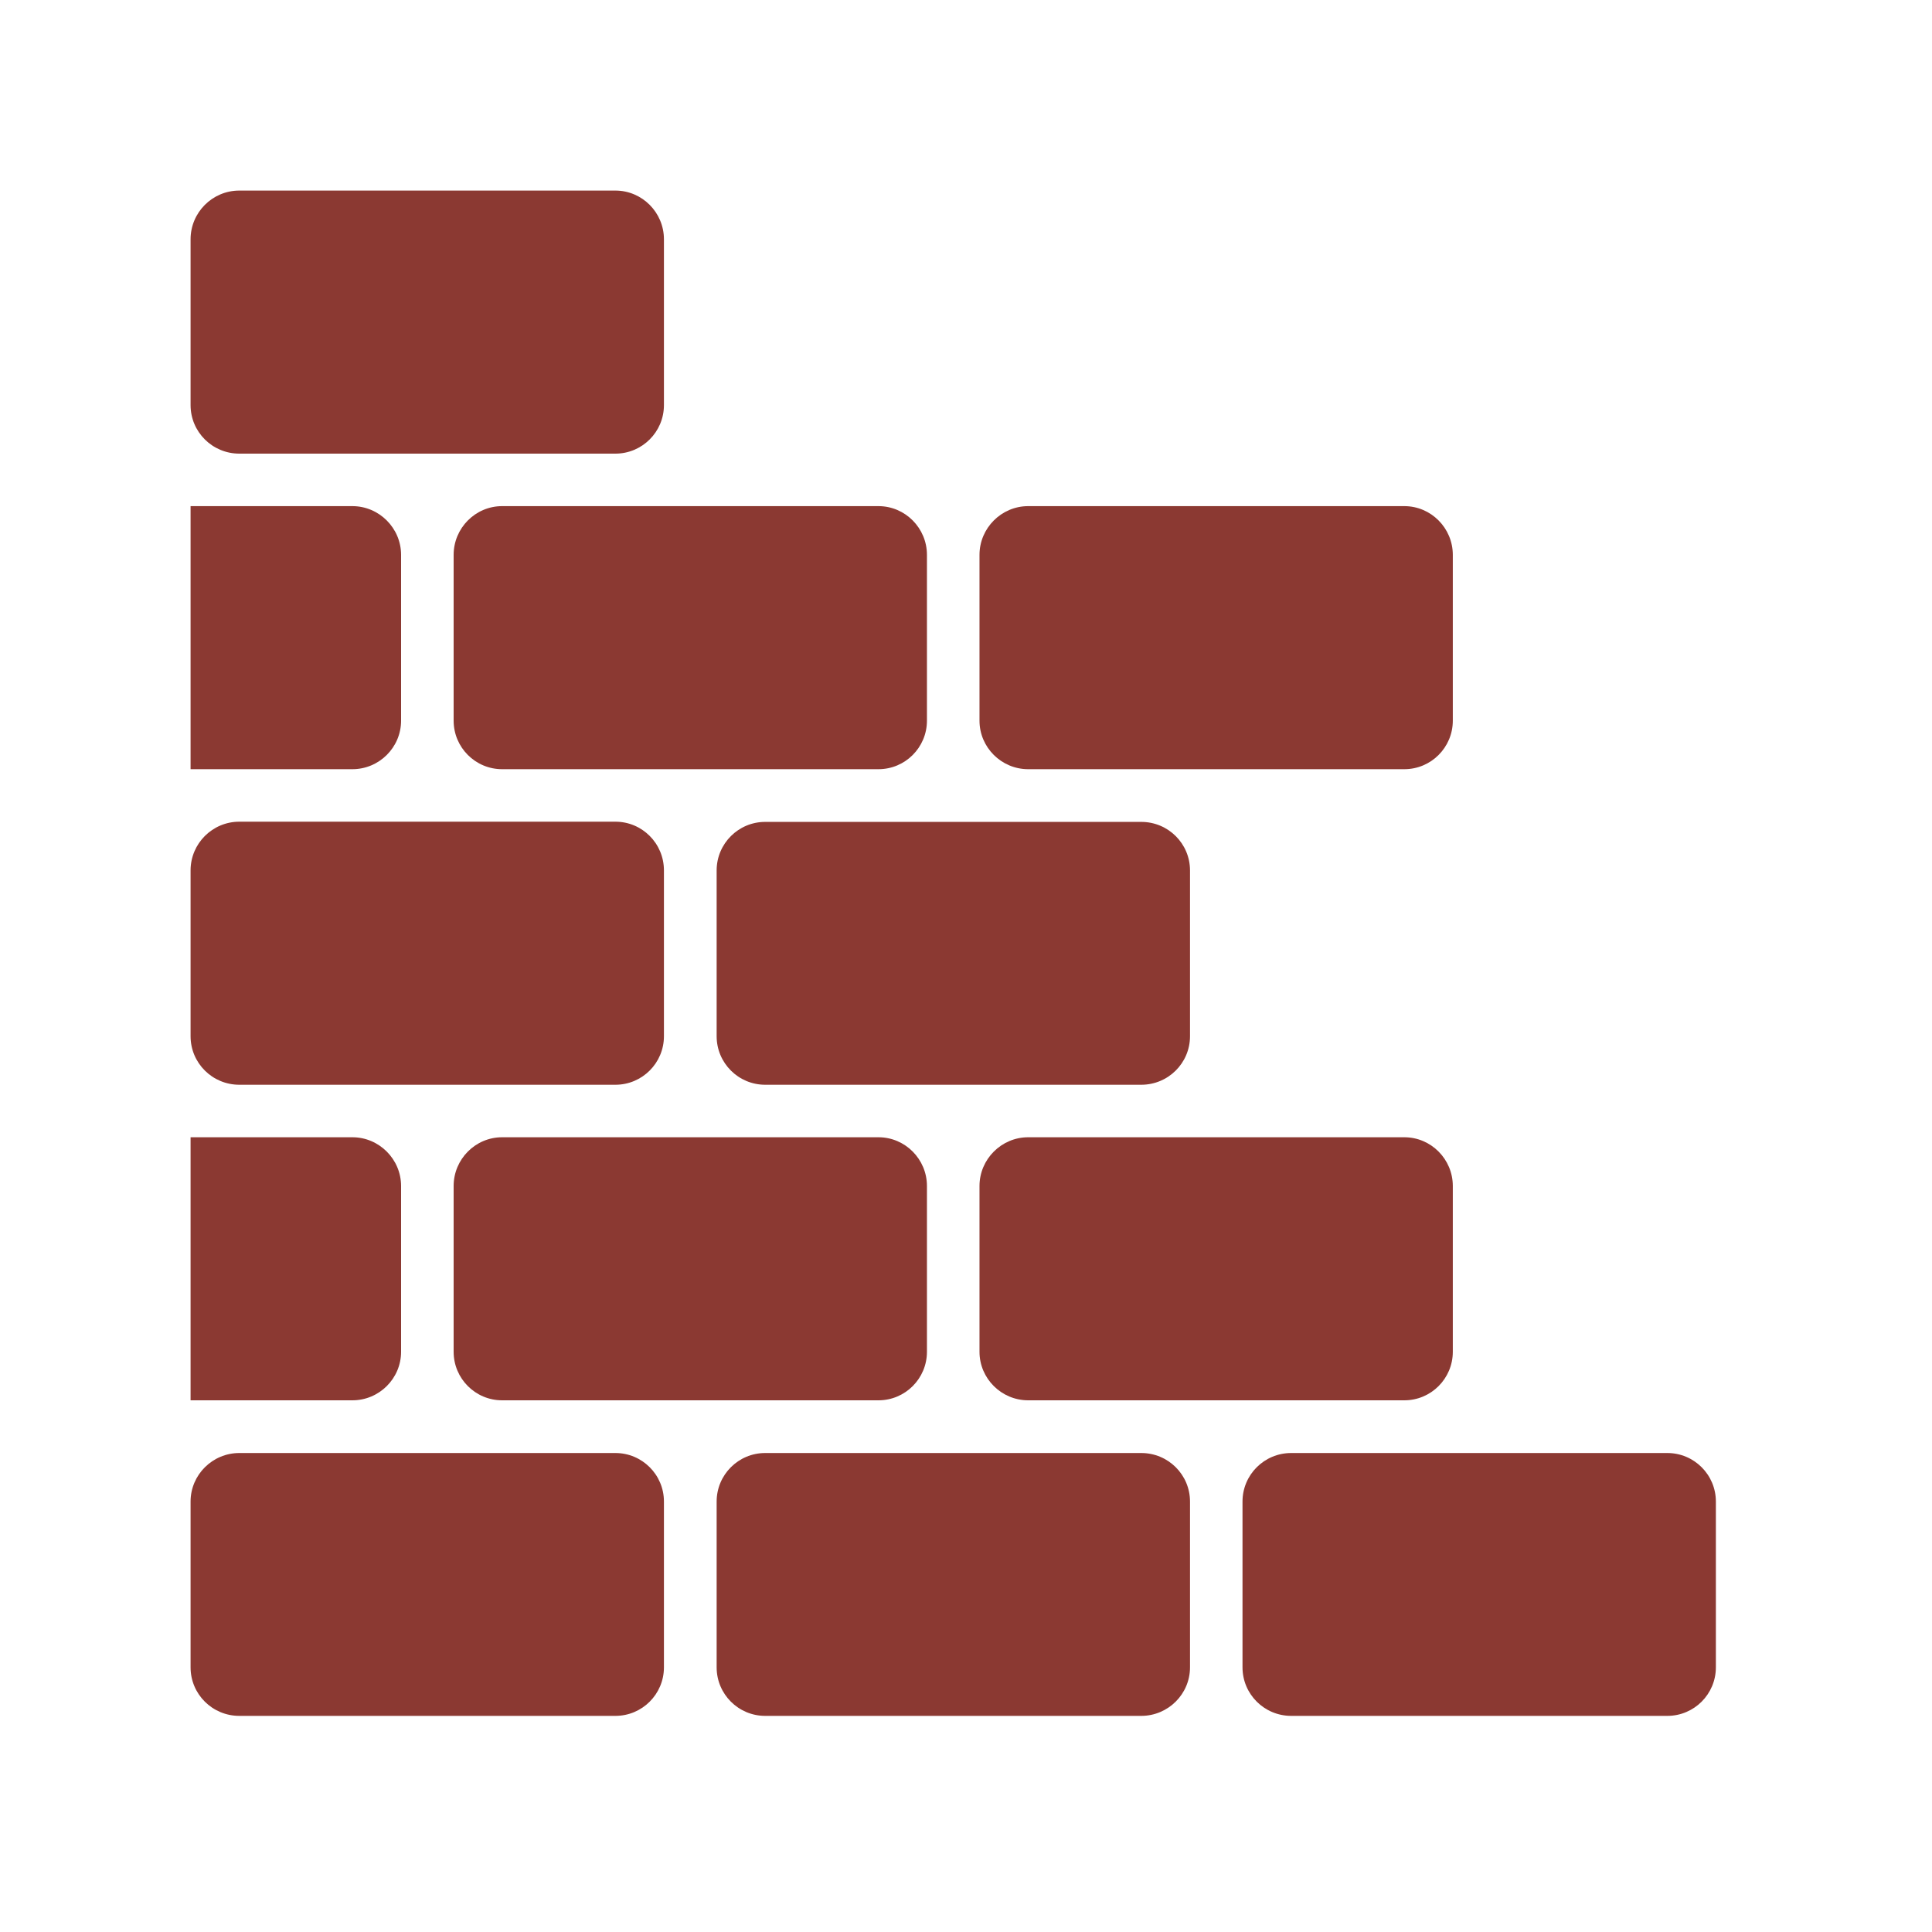
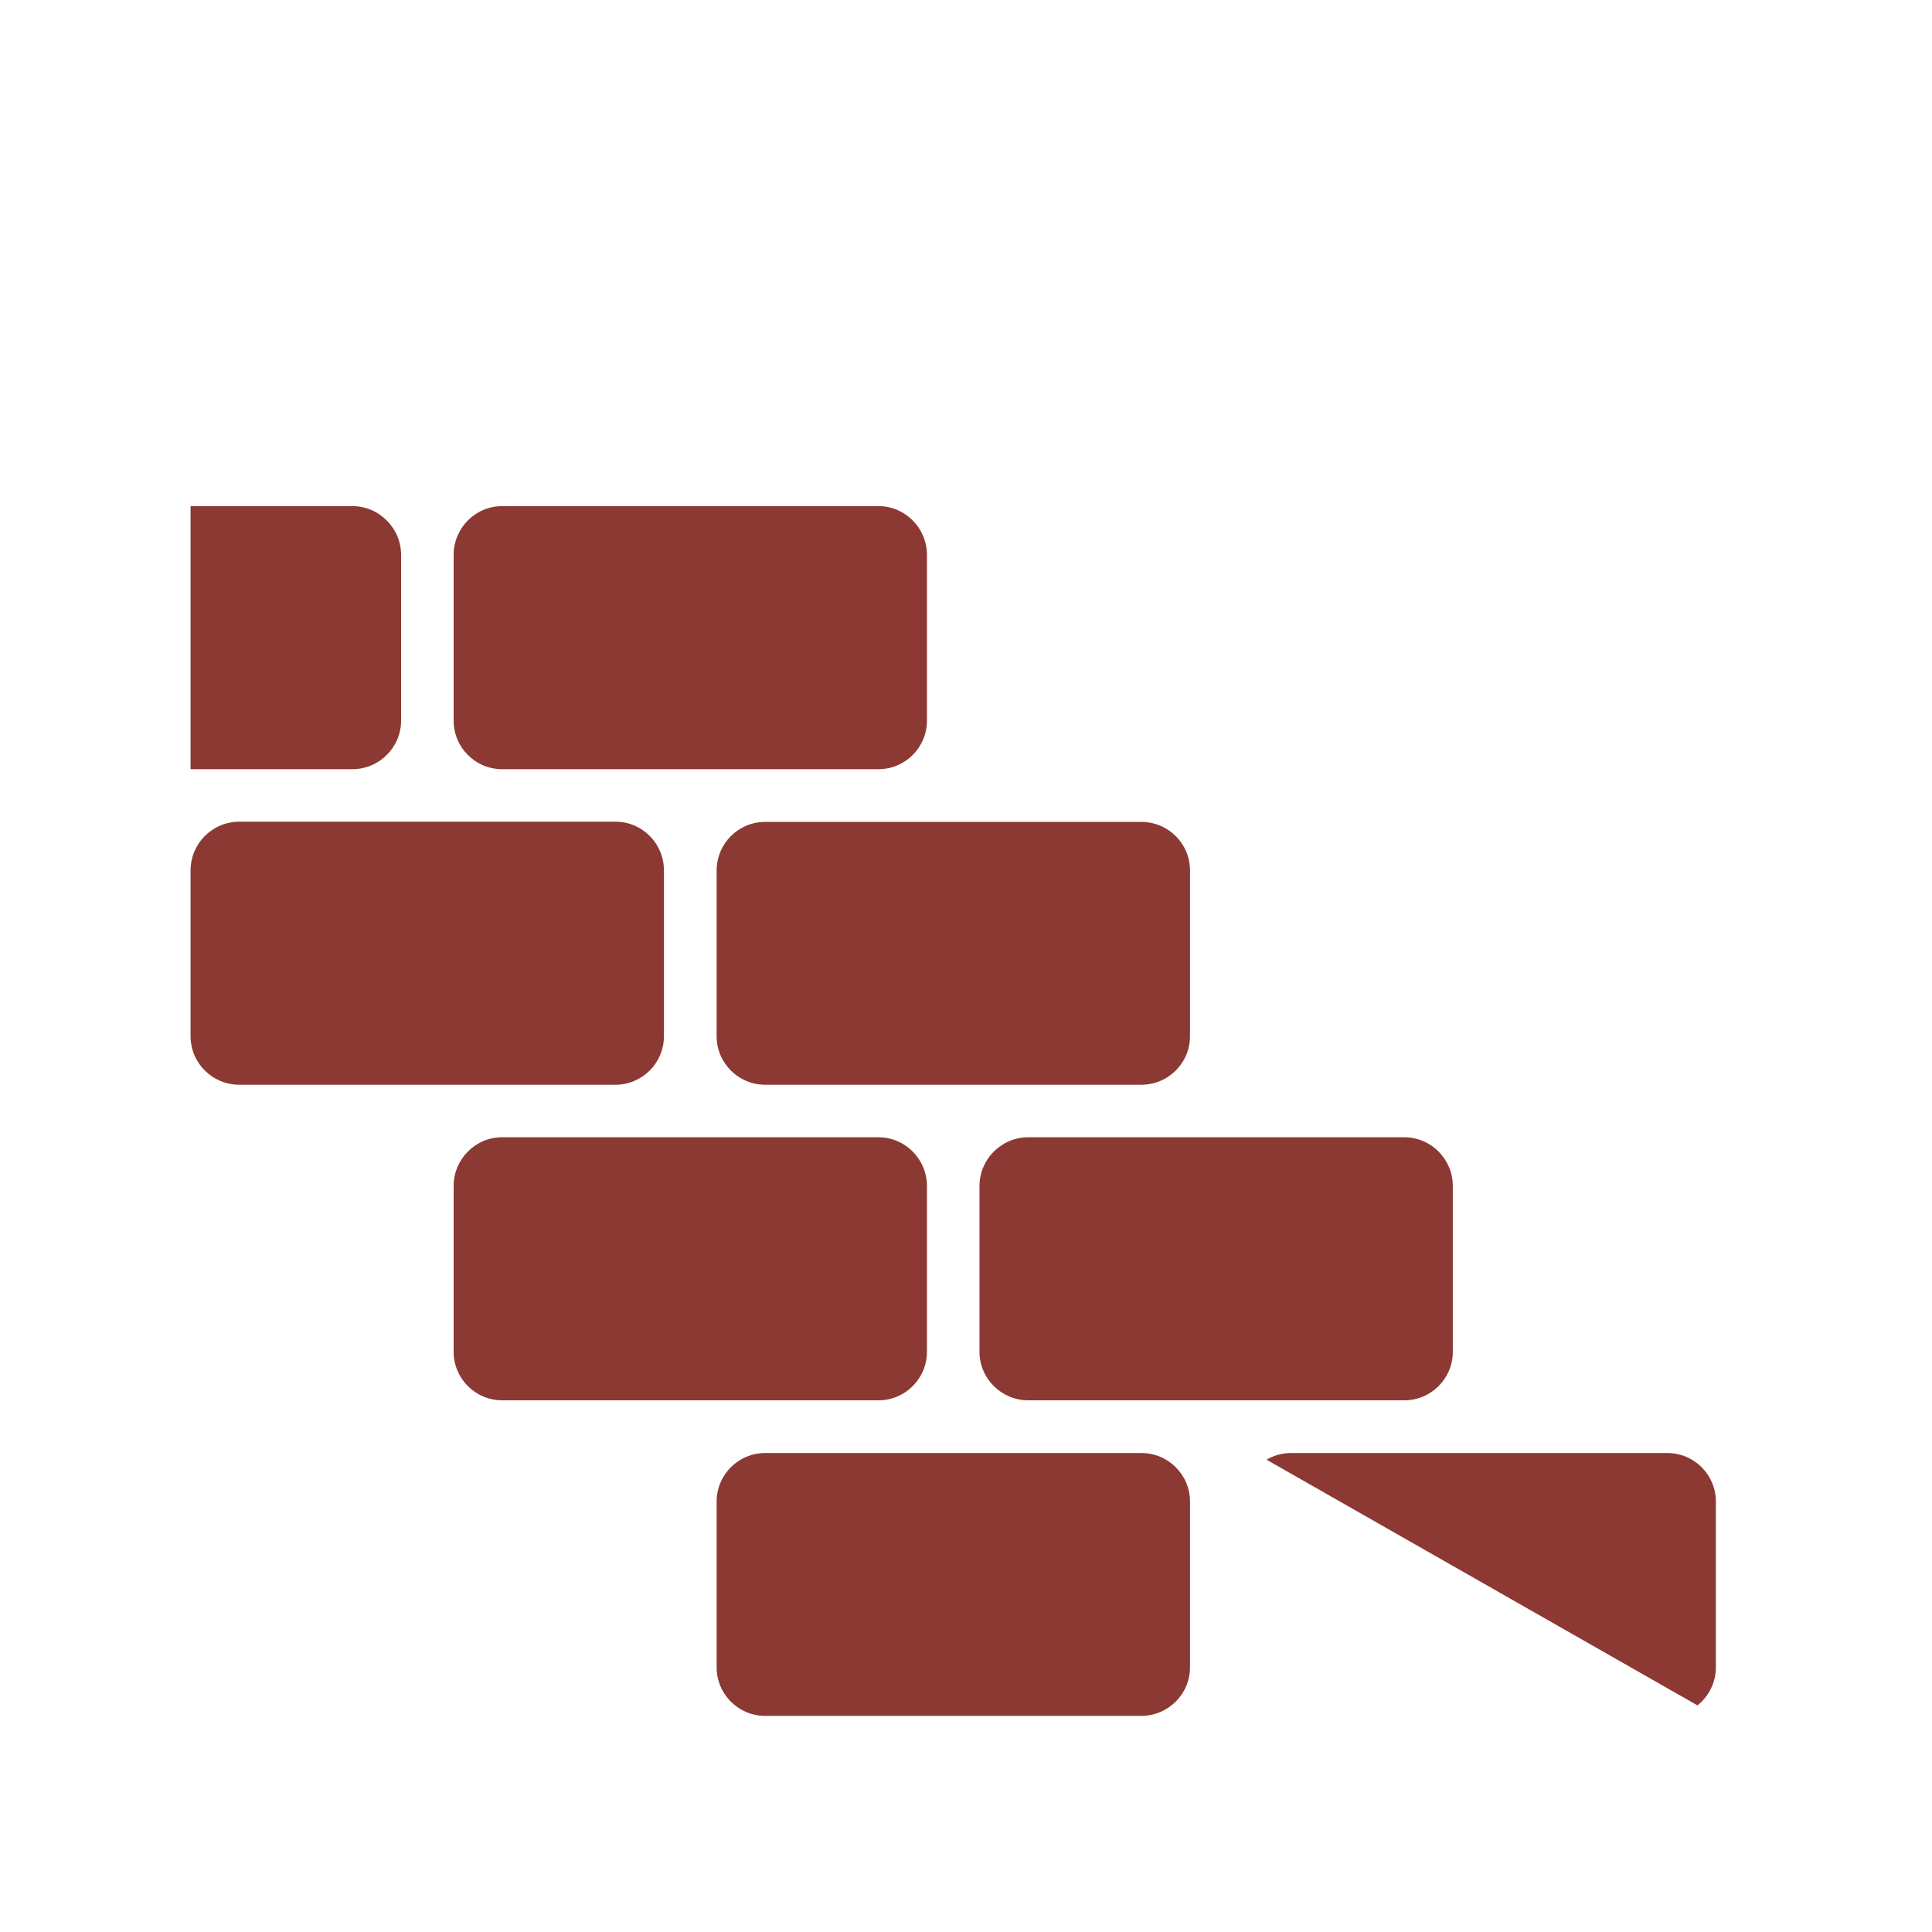
<svg xmlns="http://www.w3.org/2000/svg" width="50" zoomAndPan="magnify" viewBox="0 0 37.5 37.5" height="50" preserveAspectRatio="xMidYMid meet" version="1.0">
  <defs>
    <clipPath id="9d33dd1ab5">
-       <path d="M 3.699 28 L 13 28 L 13 33.305 L 3.699 33.305 Z M 3.699 28 " clip-rule="nonzero" />
-     </clipPath>
+       </clipPath>
    <clipPath id="efe0d88c9c">
      <path d="M 13 28 L 24 28 L 24 33.305 L 13 33.305 Z M 13 28 " clip-rule="nonzero" />
    </clipPath>
    <clipPath id="b155bc9a1c">
-       <path d="M 24 28 L 33.305 28 L 33.305 33.305 L 24 33.305 Z M 24 28 " clip-rule="nonzero" />
+       <path d="M 24 28 L 33.305 28 L 33.305 33.305 Z M 24 28 " clip-rule="nonzero" />
    </clipPath>
    <clipPath id="cfcf7f4126">
      <path d="M 3.699 3.699 L 13 3.699 L 13 9 L 3.699 9 Z M 3.699 3.699 " clip-rule="nonzero" />
    </clipPath>
    <clipPath id="6de8cedc03">
      <path d="M 3.699 9 L 8 9 L 8 15 L 3.699 15 Z M 3.699 9 " clip-rule="nonzero" />
    </clipPath>
    <clipPath id="8d3725a30d">
      <path d="M 3.699 15 L 13 15 L 13 22 L 3.699 22 Z M 3.699 15 " clip-rule="nonzero" />
    </clipPath>
    <clipPath id="5c5801903d">
      <path d="M 3.699 22 L 8 22 L 8 28 L 3.699 28 Z M 3.699 22 " clip-rule="nonzero" />
    </clipPath>
  </defs>
  <g clip-path="url(#9d33dd1ab5)">
    <path fill="#8b3932" d="M 11.945 28.203 L 4.645 28.203 C 4.125 28.203 3.699 28.625 3.699 29.145 L 3.699 32.363 C 3.699 32.883 4.121 33.305 4.645 33.305 L 11.945 33.305 C 12.465 33.305 12.887 32.883 12.887 32.363 L 12.887 29.145 C 12.887 28.625 12.465 28.203 11.945 28.203 Z M 11.945 28.203 " fill-opacity="1" fill-rule="nonzero" />
  </g>
  <g clip-path="url(#efe0d88c9c)">
    <path fill="#8b3932" d="M 22.152 28.203 L 14.852 28.203 C 14.332 28.203 13.91 28.625 13.91 29.145 L 13.91 32.363 C 13.91 32.883 14.332 33.305 14.852 33.305 L 22.152 33.305 C 22.672 33.305 23.098 32.883 23.098 32.363 L 23.098 29.145 C 23.098 28.625 22.676 28.203 22.152 28.203 Z M 22.152 28.203 " fill-opacity="1" fill-rule="nonzero" />
  </g>
  <g clip-path="url(#b155bc9a1c)">
    <path fill="#8b3932" d="M 32.363 28.203 L 25.062 28.203 C 24.539 28.203 24.117 28.625 24.117 29.145 L 24.117 32.363 C 24.117 32.883 24.539 33.305 25.062 33.305 L 32.363 33.305 C 32.883 33.305 33.305 32.883 33.305 32.363 L 33.305 29.145 C 33.305 28.625 32.883 28.203 32.363 28.203 Z M 32.363 28.203 " fill-opacity="1" fill-rule="nonzero" />
  </g>
  <path fill="#8b3932" d="M 19.957 27.18 L 27.258 27.18 C 27.777 27.18 28.199 26.758 28.199 26.238 L 28.199 23.02 C 28.199 22.5 27.777 22.074 27.258 22.074 L 19.957 22.074 C 19.438 22.074 19.012 22.5 19.012 23.02 L 19.012 26.238 C 19.012 26.758 19.438 27.18 19.957 27.18 Z M 19.957 27.18 " fill-opacity="1" fill-rule="nonzero" />
  <path fill="#8b3932" d="M 23.098 20.113 L 23.098 16.895 C 23.098 16.375 22.676 15.953 22.152 15.953 L 14.852 15.953 C 14.332 15.953 13.91 16.375 13.91 16.895 L 13.91 20.113 C 13.91 20.633 14.332 21.055 14.852 21.055 L 22.152 21.055 C 22.676 21.055 23.098 20.633 23.098 20.113 Z M 23.098 20.113 " fill-opacity="1" fill-rule="nonzero" />
  <path fill="#8b3932" d="M 8.805 10.77 L 8.805 13.988 C 8.805 14.508 9.227 14.93 9.746 14.93 L 17.051 14.93 C 17.57 14.93 17.992 14.508 17.992 13.988 L 17.992 10.77 C 17.992 10.25 17.57 9.824 17.051 9.824 L 9.746 9.824 C 9.227 9.824 8.805 10.25 8.805 10.77 Z M 8.805 10.77 " fill-opacity="1" fill-rule="nonzero" />
  <g clip-path="url(#cfcf7f4126)">
-     <path fill="#8b3932" d="M 4.645 8.805 L 11.945 8.805 C 12.465 8.805 12.887 8.383 12.887 7.863 L 12.887 4.645 C 12.887 4.125 12.465 3.699 11.945 3.699 L 4.645 3.699 C 4.121 3.699 3.699 4.125 3.699 4.645 L 3.699 7.863 C 3.699 8.383 4.121 8.805 4.645 8.805 Z M 4.645 8.805 " fill-opacity="1" fill-rule="nonzero" />
-   </g>
-   <path fill="#8b3932" d="M 19.957 14.93 L 27.258 14.93 C 27.777 14.93 28.199 14.508 28.199 13.988 L 28.199 10.77 C 28.199 10.25 27.777 9.824 27.258 9.824 L 19.957 9.824 C 19.438 9.824 19.012 10.25 19.012 10.77 L 19.012 13.988 C 19.012 14.508 19.438 14.93 19.957 14.93 Z M 19.957 14.93 " fill-opacity="1" fill-rule="nonzero" />
+     </g>
  <g clip-path="url(#6de8cedc03)">
    <path fill="#8b3932" d="M 7.785 13.988 L 7.785 10.77 C 7.785 10.25 7.359 9.824 6.84 9.824 L 3.699 9.824 L 3.699 14.93 L 6.84 14.93 C 7.359 14.93 7.785 14.508 7.785 13.988 Z M 7.785 13.988 " fill-opacity="1" fill-rule="nonzero" />
  </g>
  <path fill="#8b3932" d="M 9.746 22.074 C 9.227 22.074 8.805 22.5 8.805 23.02 L 8.805 26.238 C 8.805 26.758 9.227 27.18 9.746 27.18 L 17.051 27.18 C 17.57 27.18 17.992 26.758 17.992 26.238 L 17.992 23.02 C 17.992 22.5 17.57 22.074 17.051 22.074 Z M 9.746 22.074 " fill-opacity="1" fill-rule="nonzero" />
  <g clip-path="url(#8d3725a30d)">
    <path fill="#8b3932" d="M 4.645 21.055 L 11.945 21.055 C 12.465 21.055 12.887 20.633 12.887 20.113 L 12.887 16.895 C 12.887 16.371 12.465 15.949 11.945 15.949 L 4.645 15.949 C 4.125 15.949 3.699 16.371 3.699 16.895 L 3.699 20.113 C 3.699 20.633 4.121 21.055 4.645 21.055 Z M 4.645 21.055 " fill-opacity="1" fill-rule="nonzero" />
  </g>
  <g clip-path="url(#5c5801903d)">
-     <path fill="#8b3932" d="M 7.785 26.238 L 7.785 23.02 C 7.785 22.5 7.359 22.074 6.84 22.074 L 3.699 22.074 L 3.699 27.18 L 6.84 27.18 C 7.359 27.18 7.785 26.758 7.785 26.238 Z M 7.785 26.238 " fill-opacity="1" fill-rule="nonzero" />
-   </g>
+     </g>
</svg>